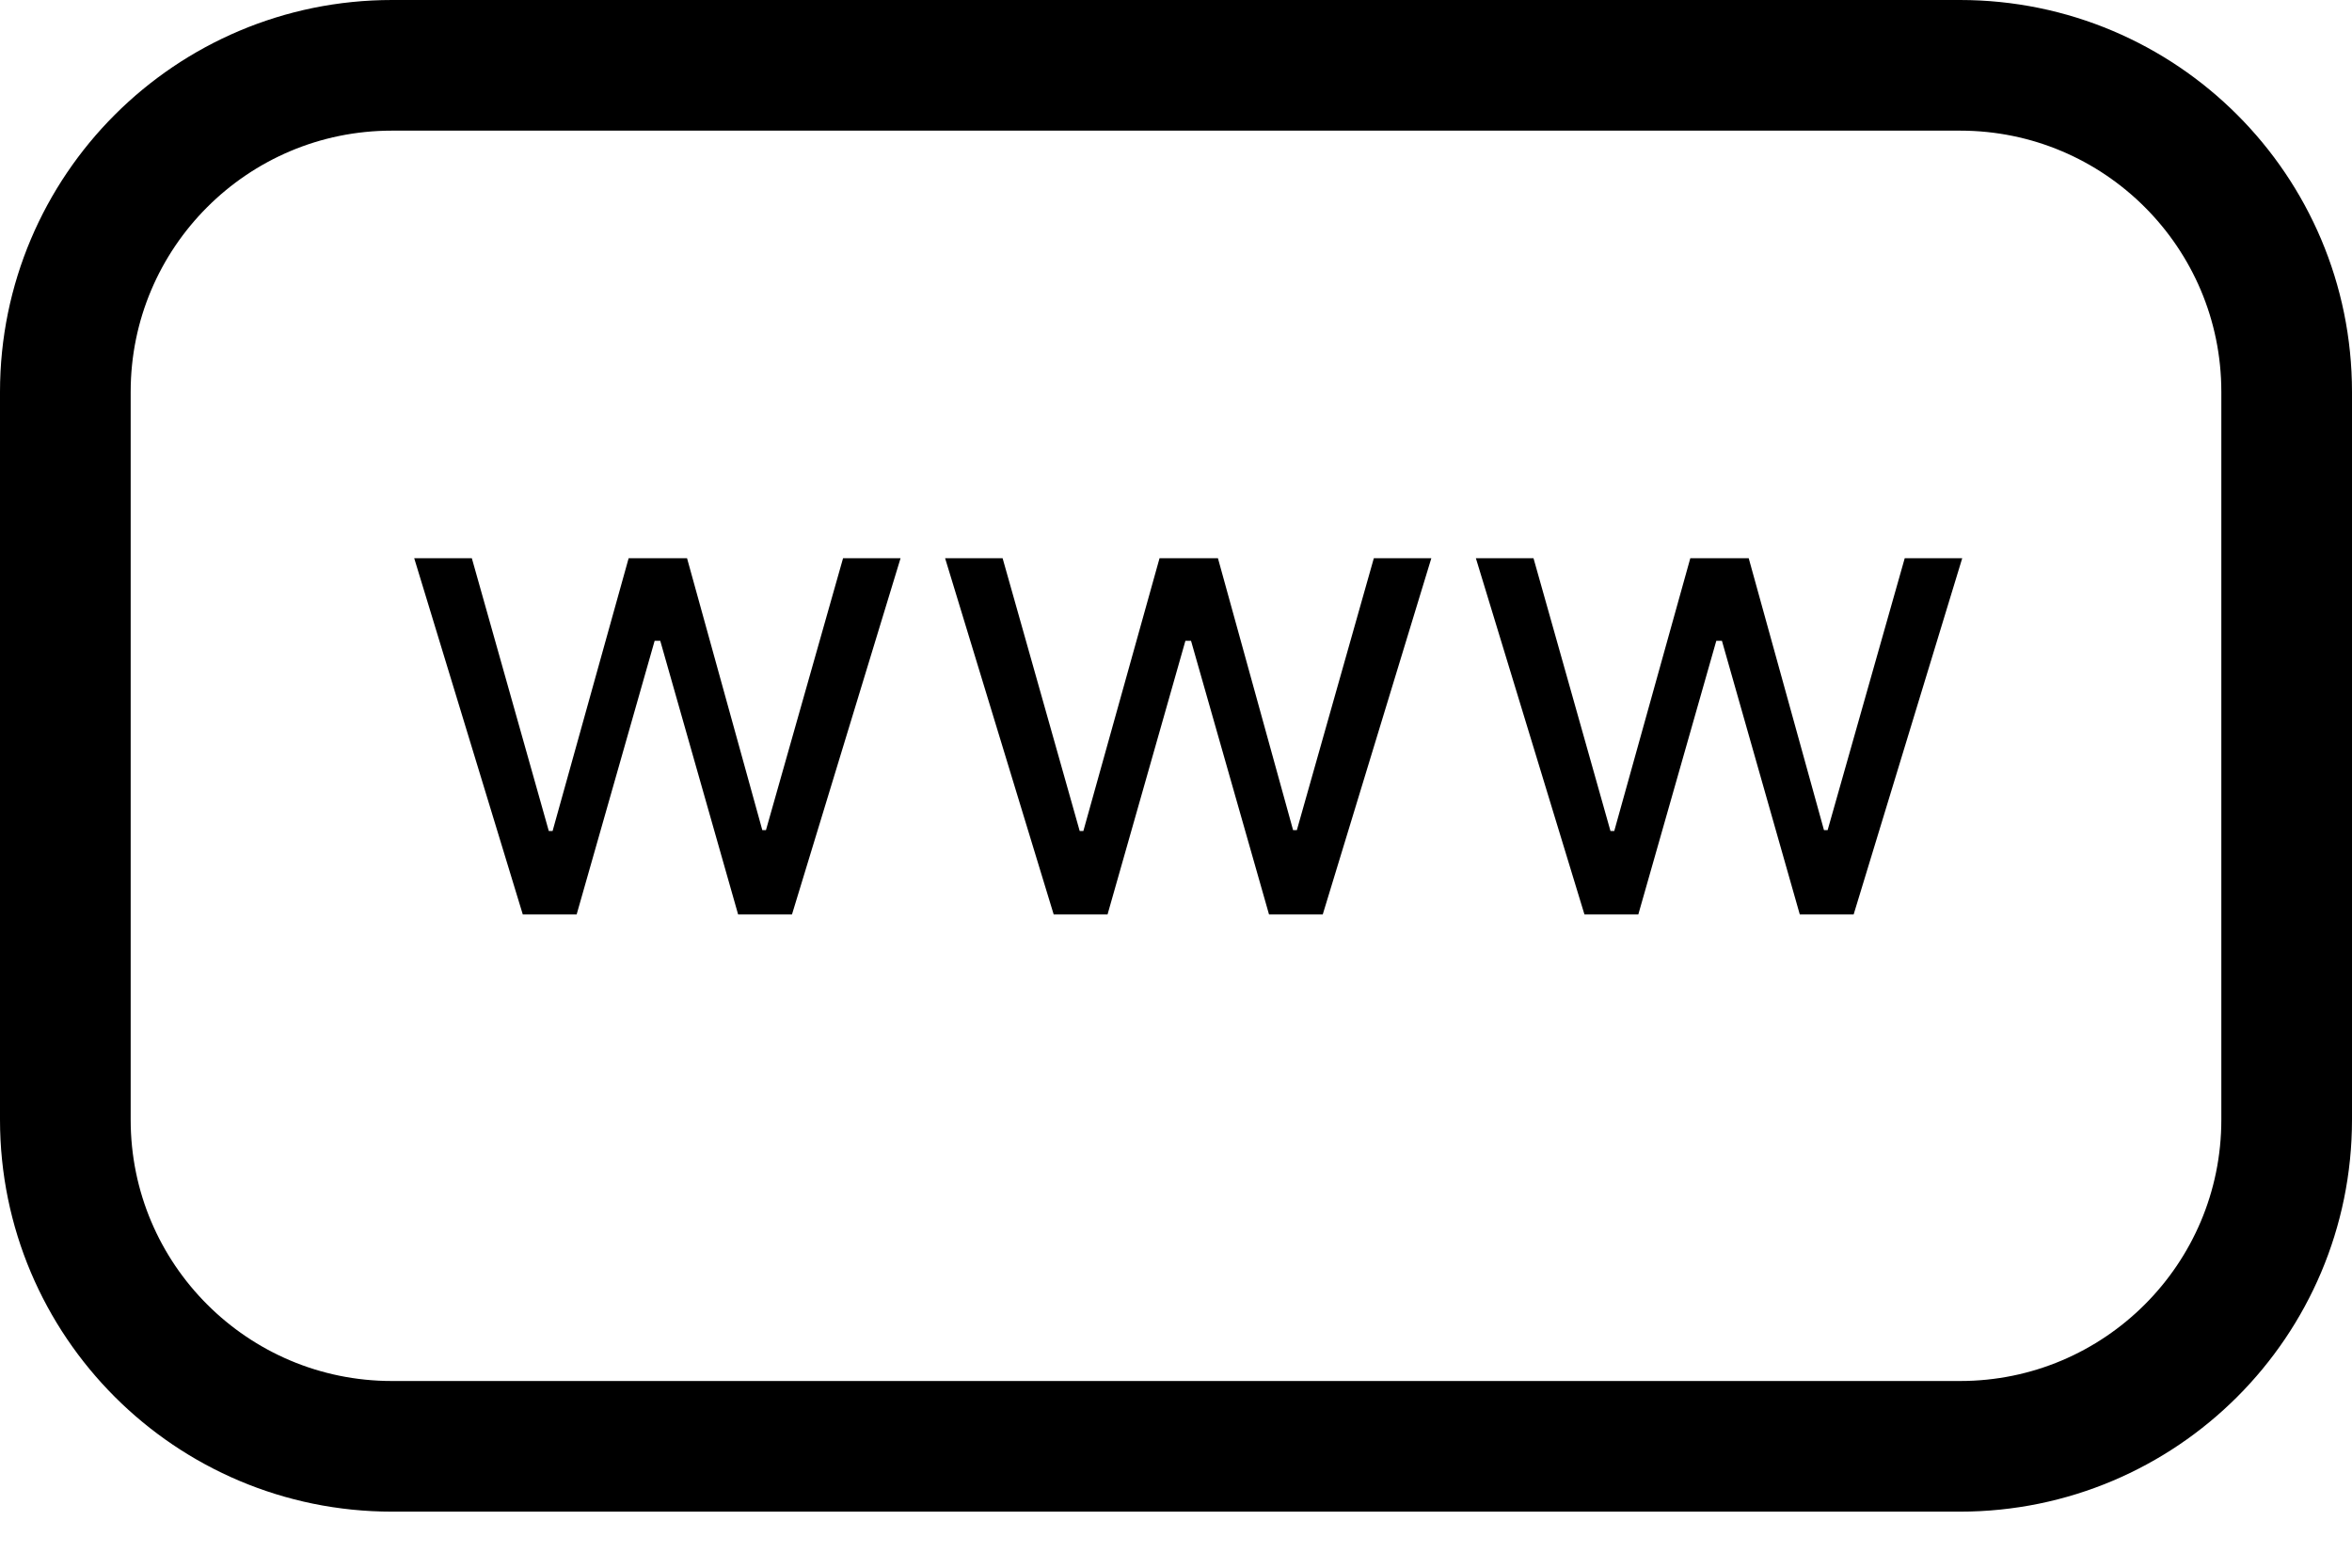
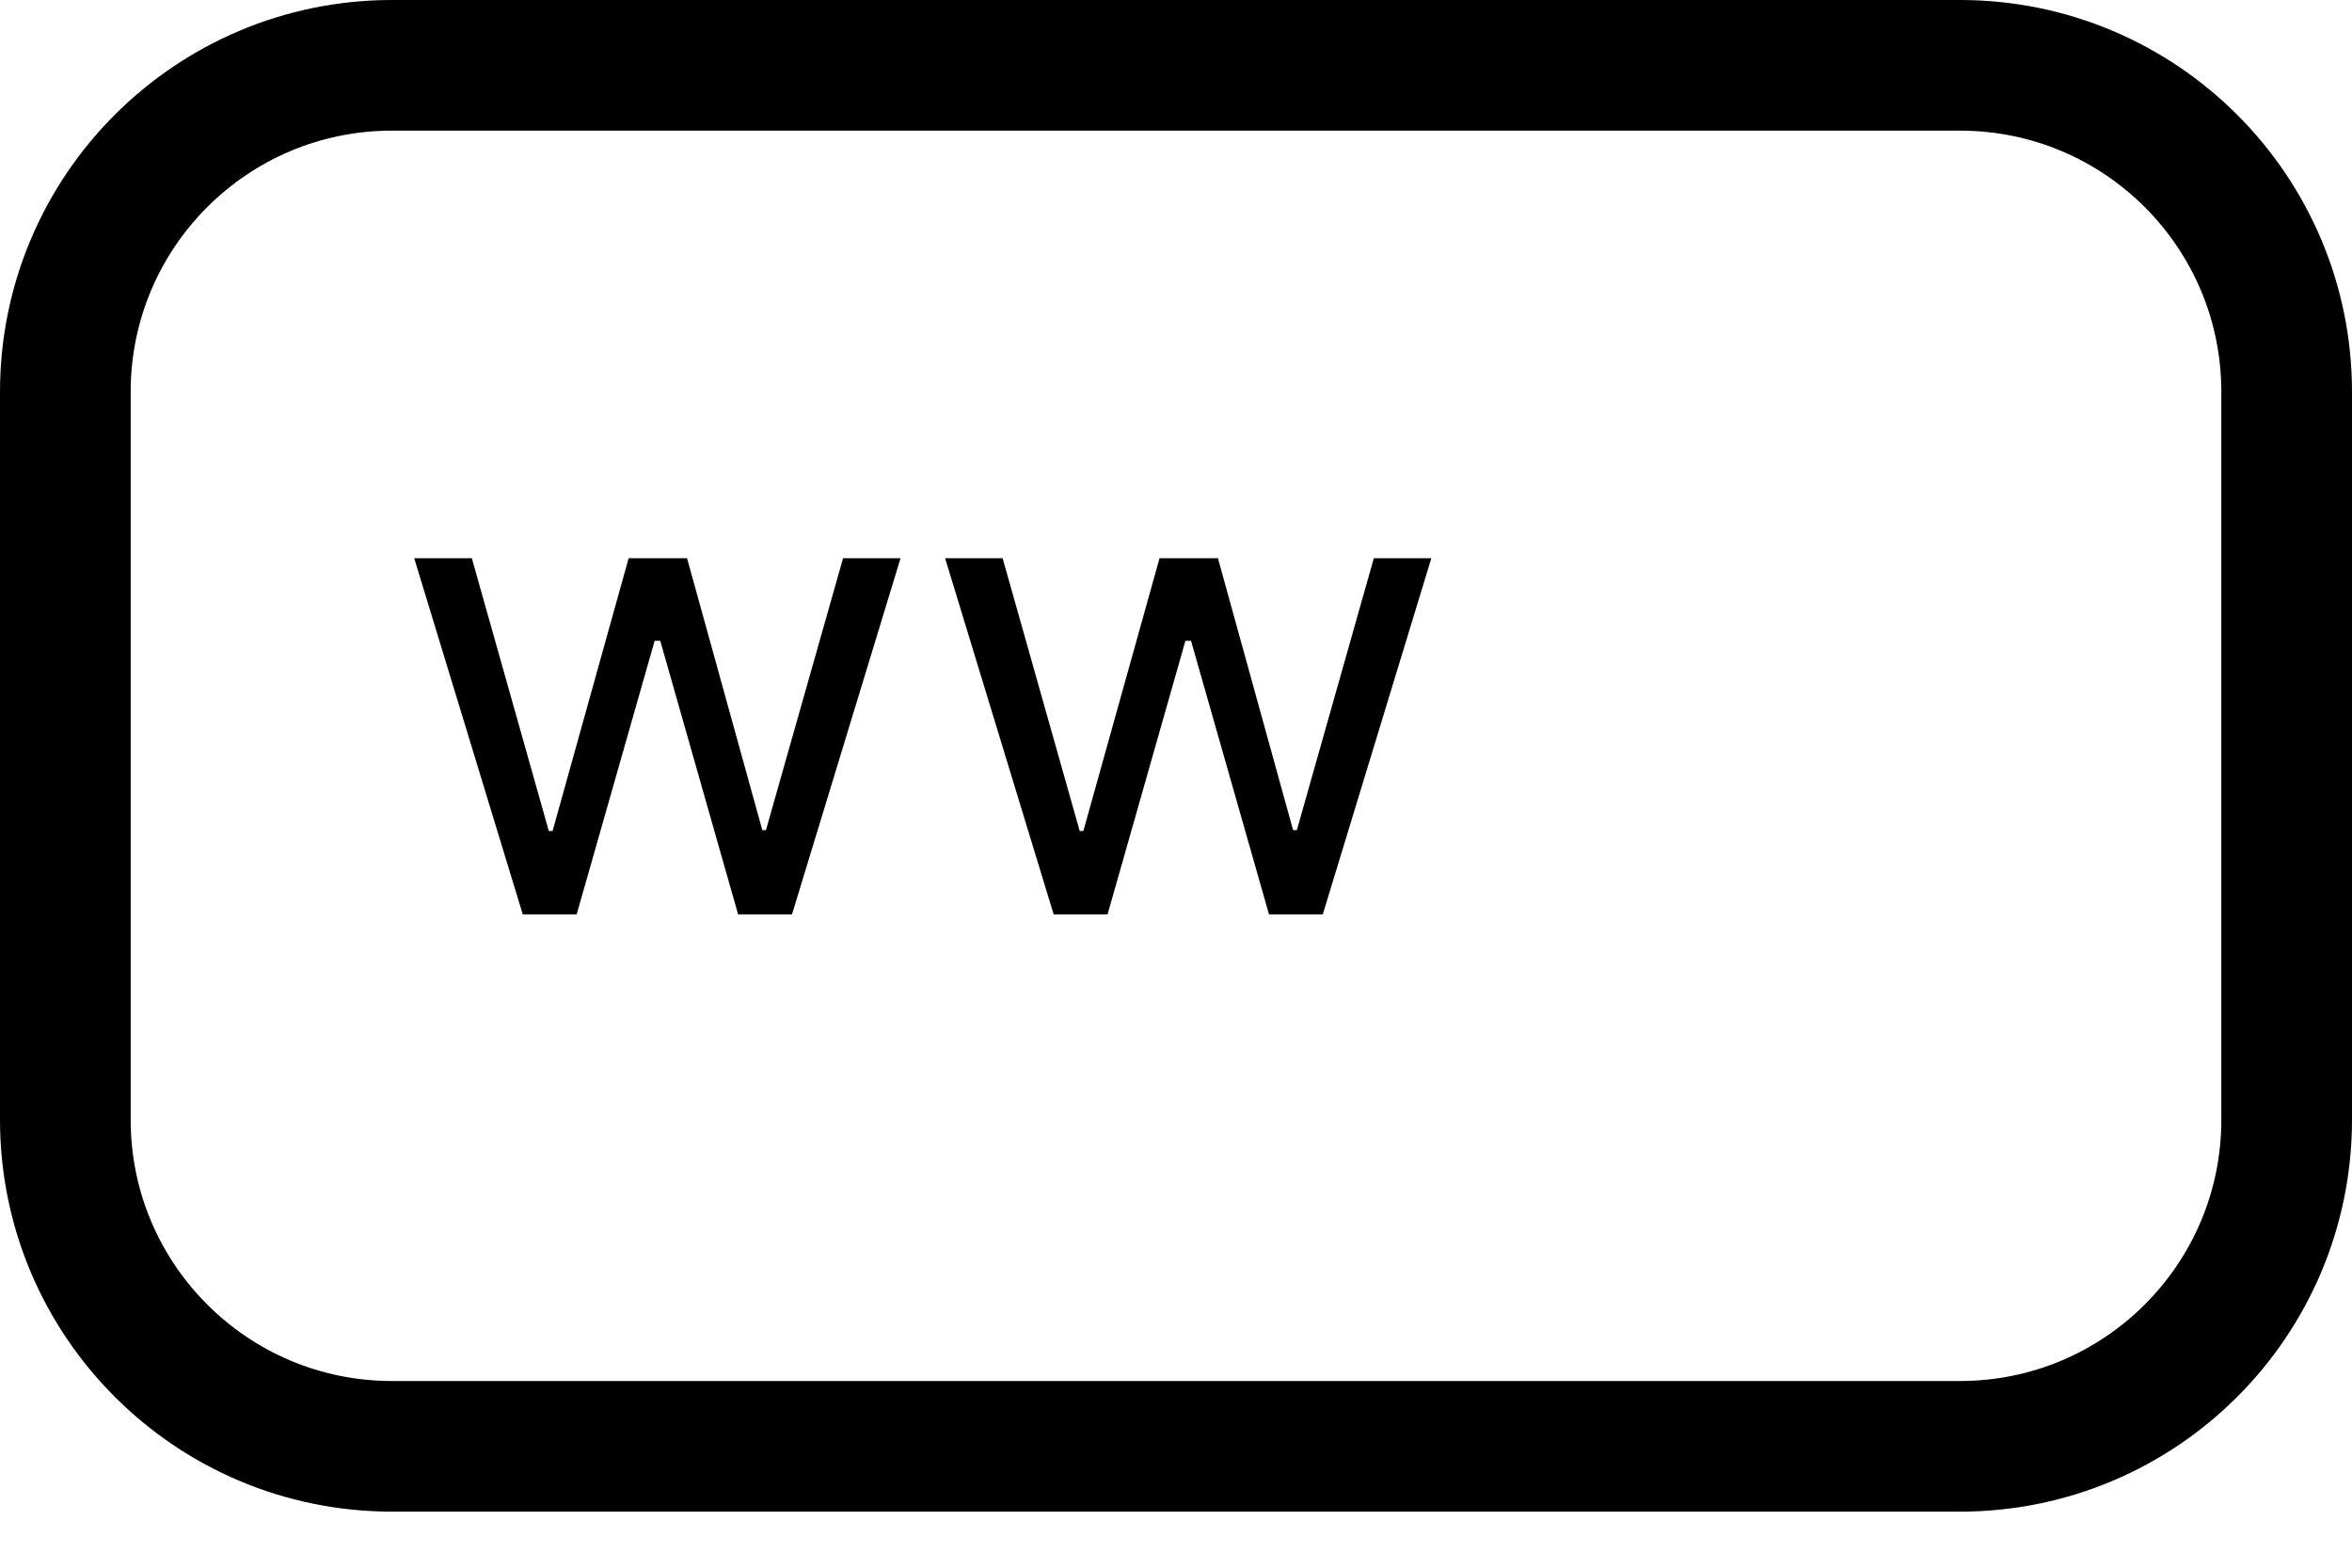
<svg xmlns="http://www.w3.org/2000/svg" width="18" height="12" viewBox="0 0 18 12" fill="none">
  <g id="Group 37049">
    <g id="Group 37048">
      <g id="Group 37041">
        <path id="Vector" d="M3 0.5H15C16.381 0.5 17.5 1.619 17.5 3V8.571C17.5 9.952 16.381 11.071 15 11.071H3C1.619 11.071 0.5 9.952 0.5 8.571V3C0.5 1.619 1.619 0.5 3 0.5Z" fill="transparent" stroke="currentColor" stroke-miterlimit="10" />
      </g>
    </g>
    <g id="www">
      <path d="M4.001 7L3.17 4.273H3.611L4.2 6.361H4.229L4.811 4.273H5.258L5.834 6.354H5.862L6.452 4.273H6.892L6.061 7H5.649L5.053 4.905H5.01L4.413 7H4.001Z" fill="currentColor" />
      <path d="M8.064 7L7.233 4.273H7.673L8.263 6.361H8.291L8.874 4.273H9.321L9.896 6.354H9.925L10.514 4.273H10.954L10.123 7H9.712L9.115 4.905H9.072L8.476 7H8.064Z" fill="currentColor" />
-       <path d="M12.126 7L11.295 4.273H11.736L12.325 6.361H12.354L12.936 4.273H13.383L13.959 6.354H13.987L14.577 4.273H15.017L14.186 7H13.774L13.178 4.905H13.135L12.538 7H12.126Z" fill="currentColor" />
    </g>
  </g>
</svg>